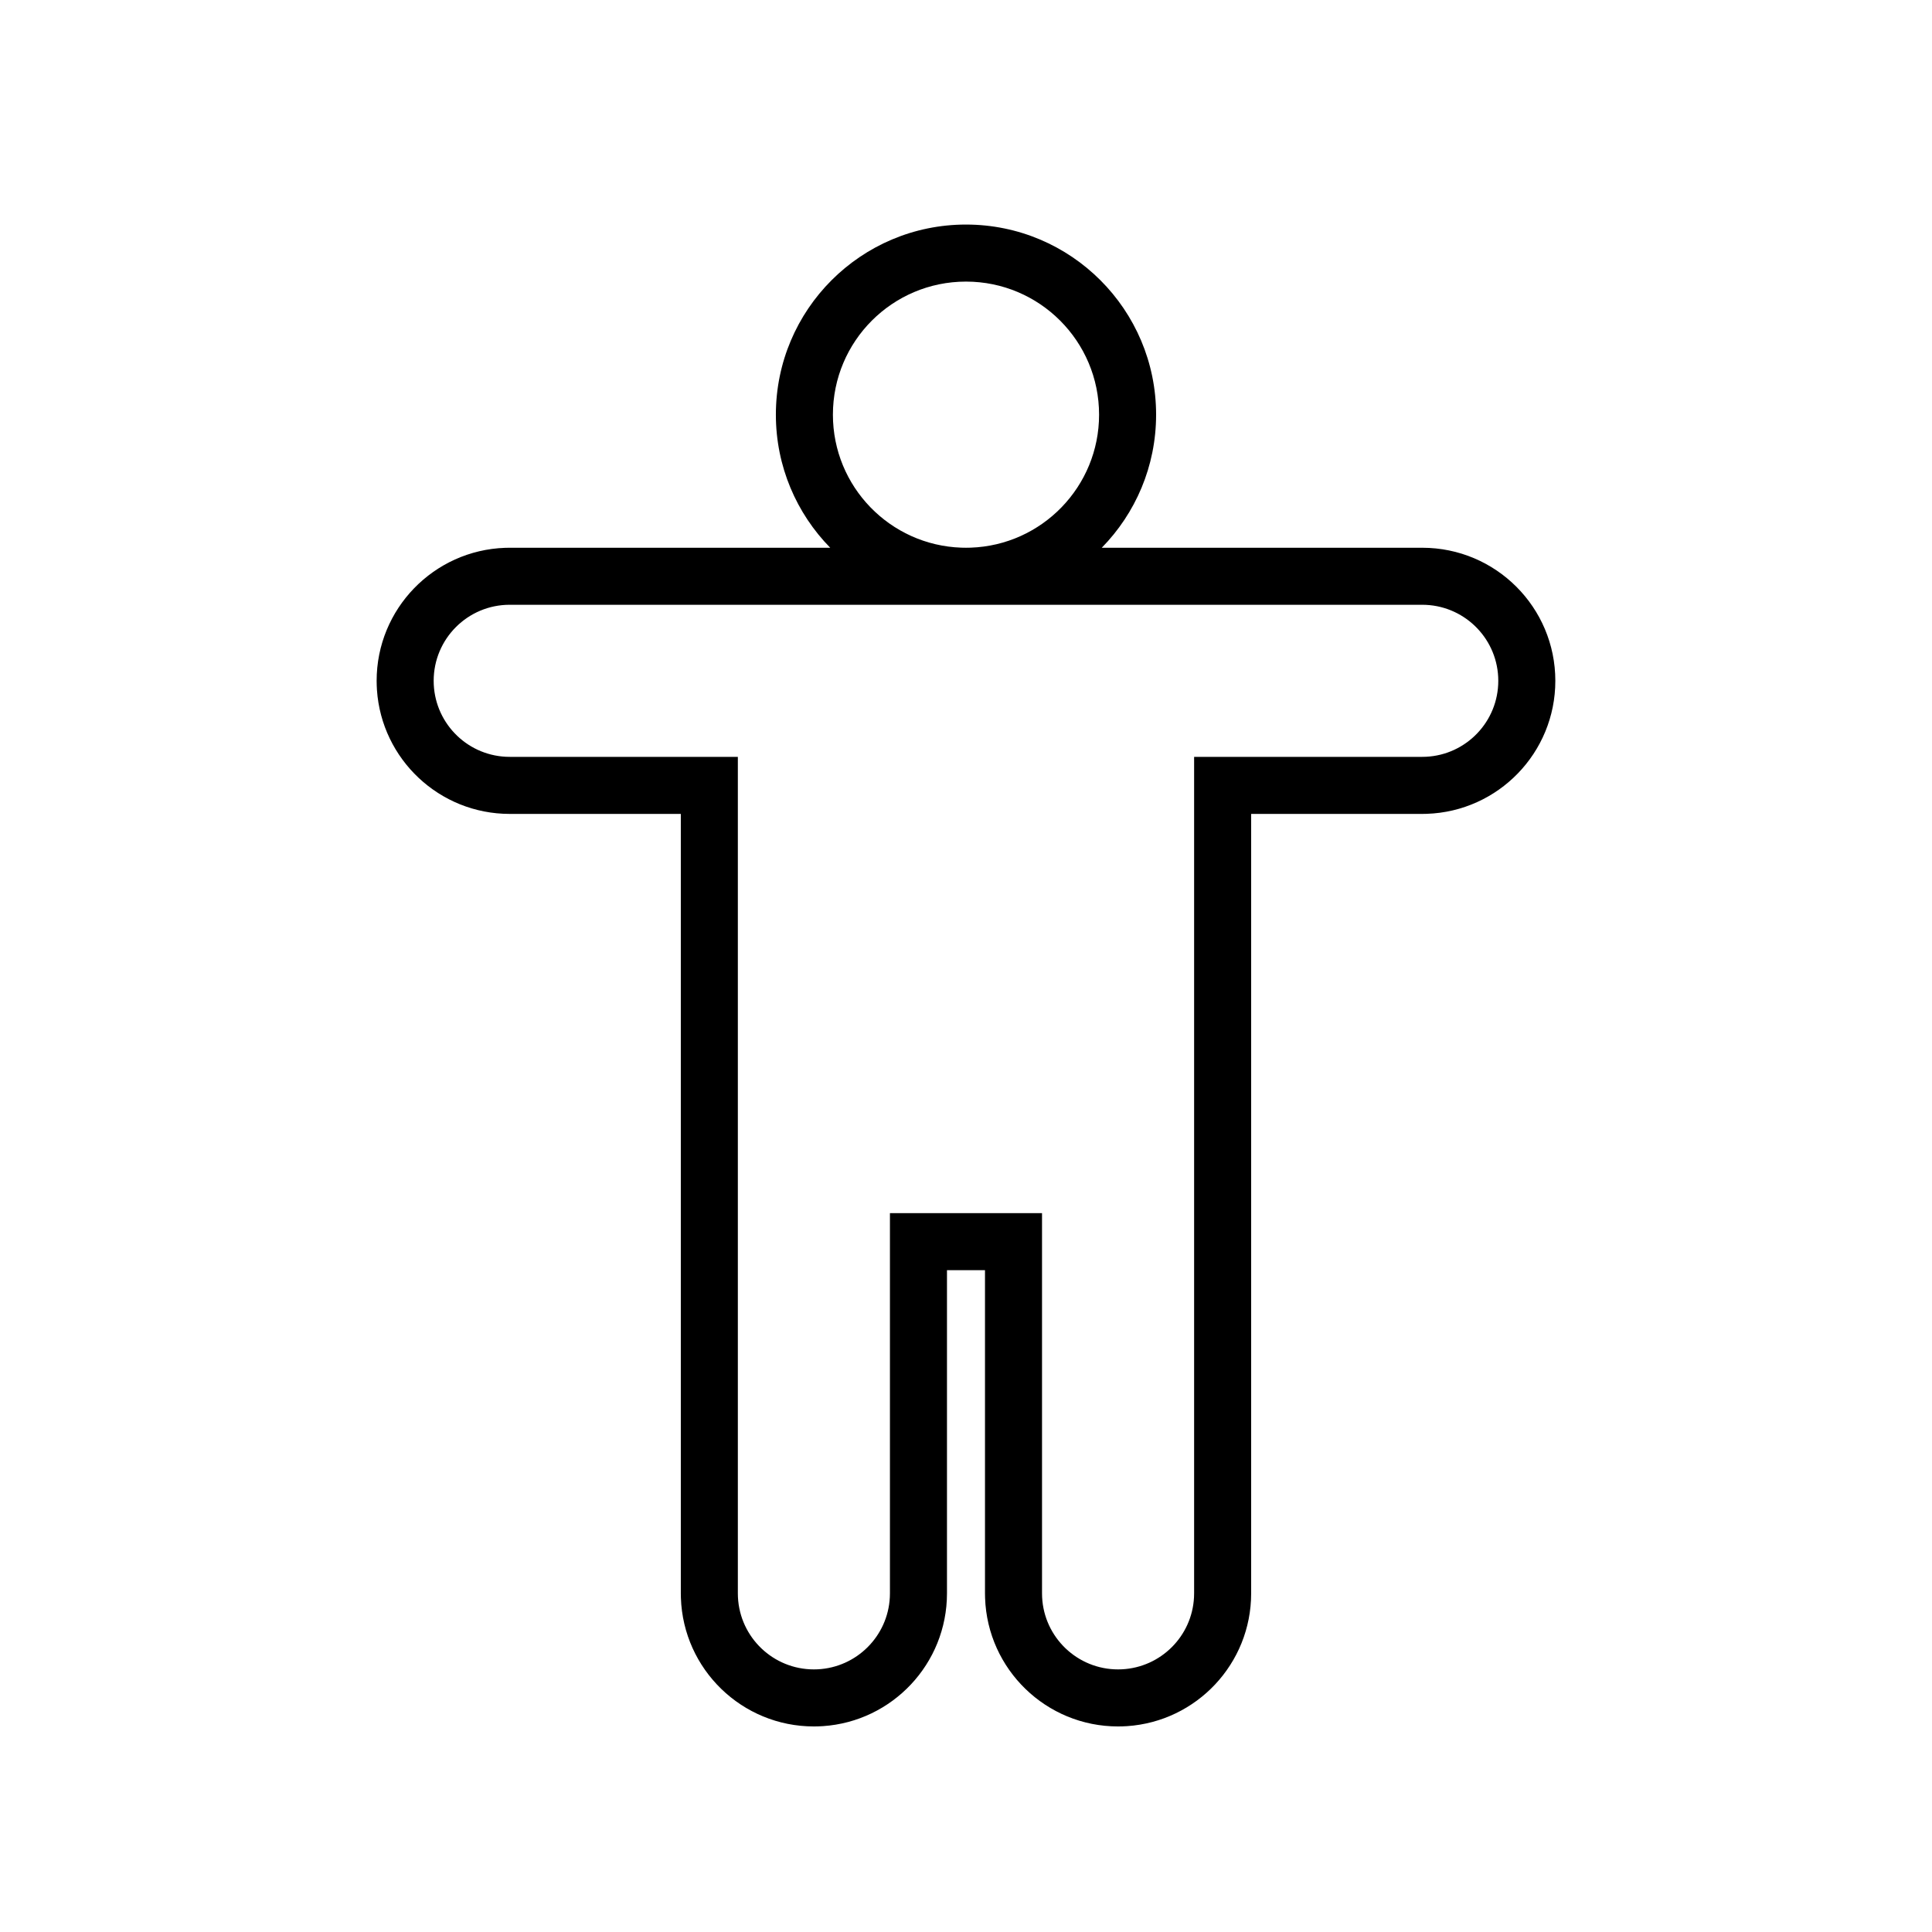
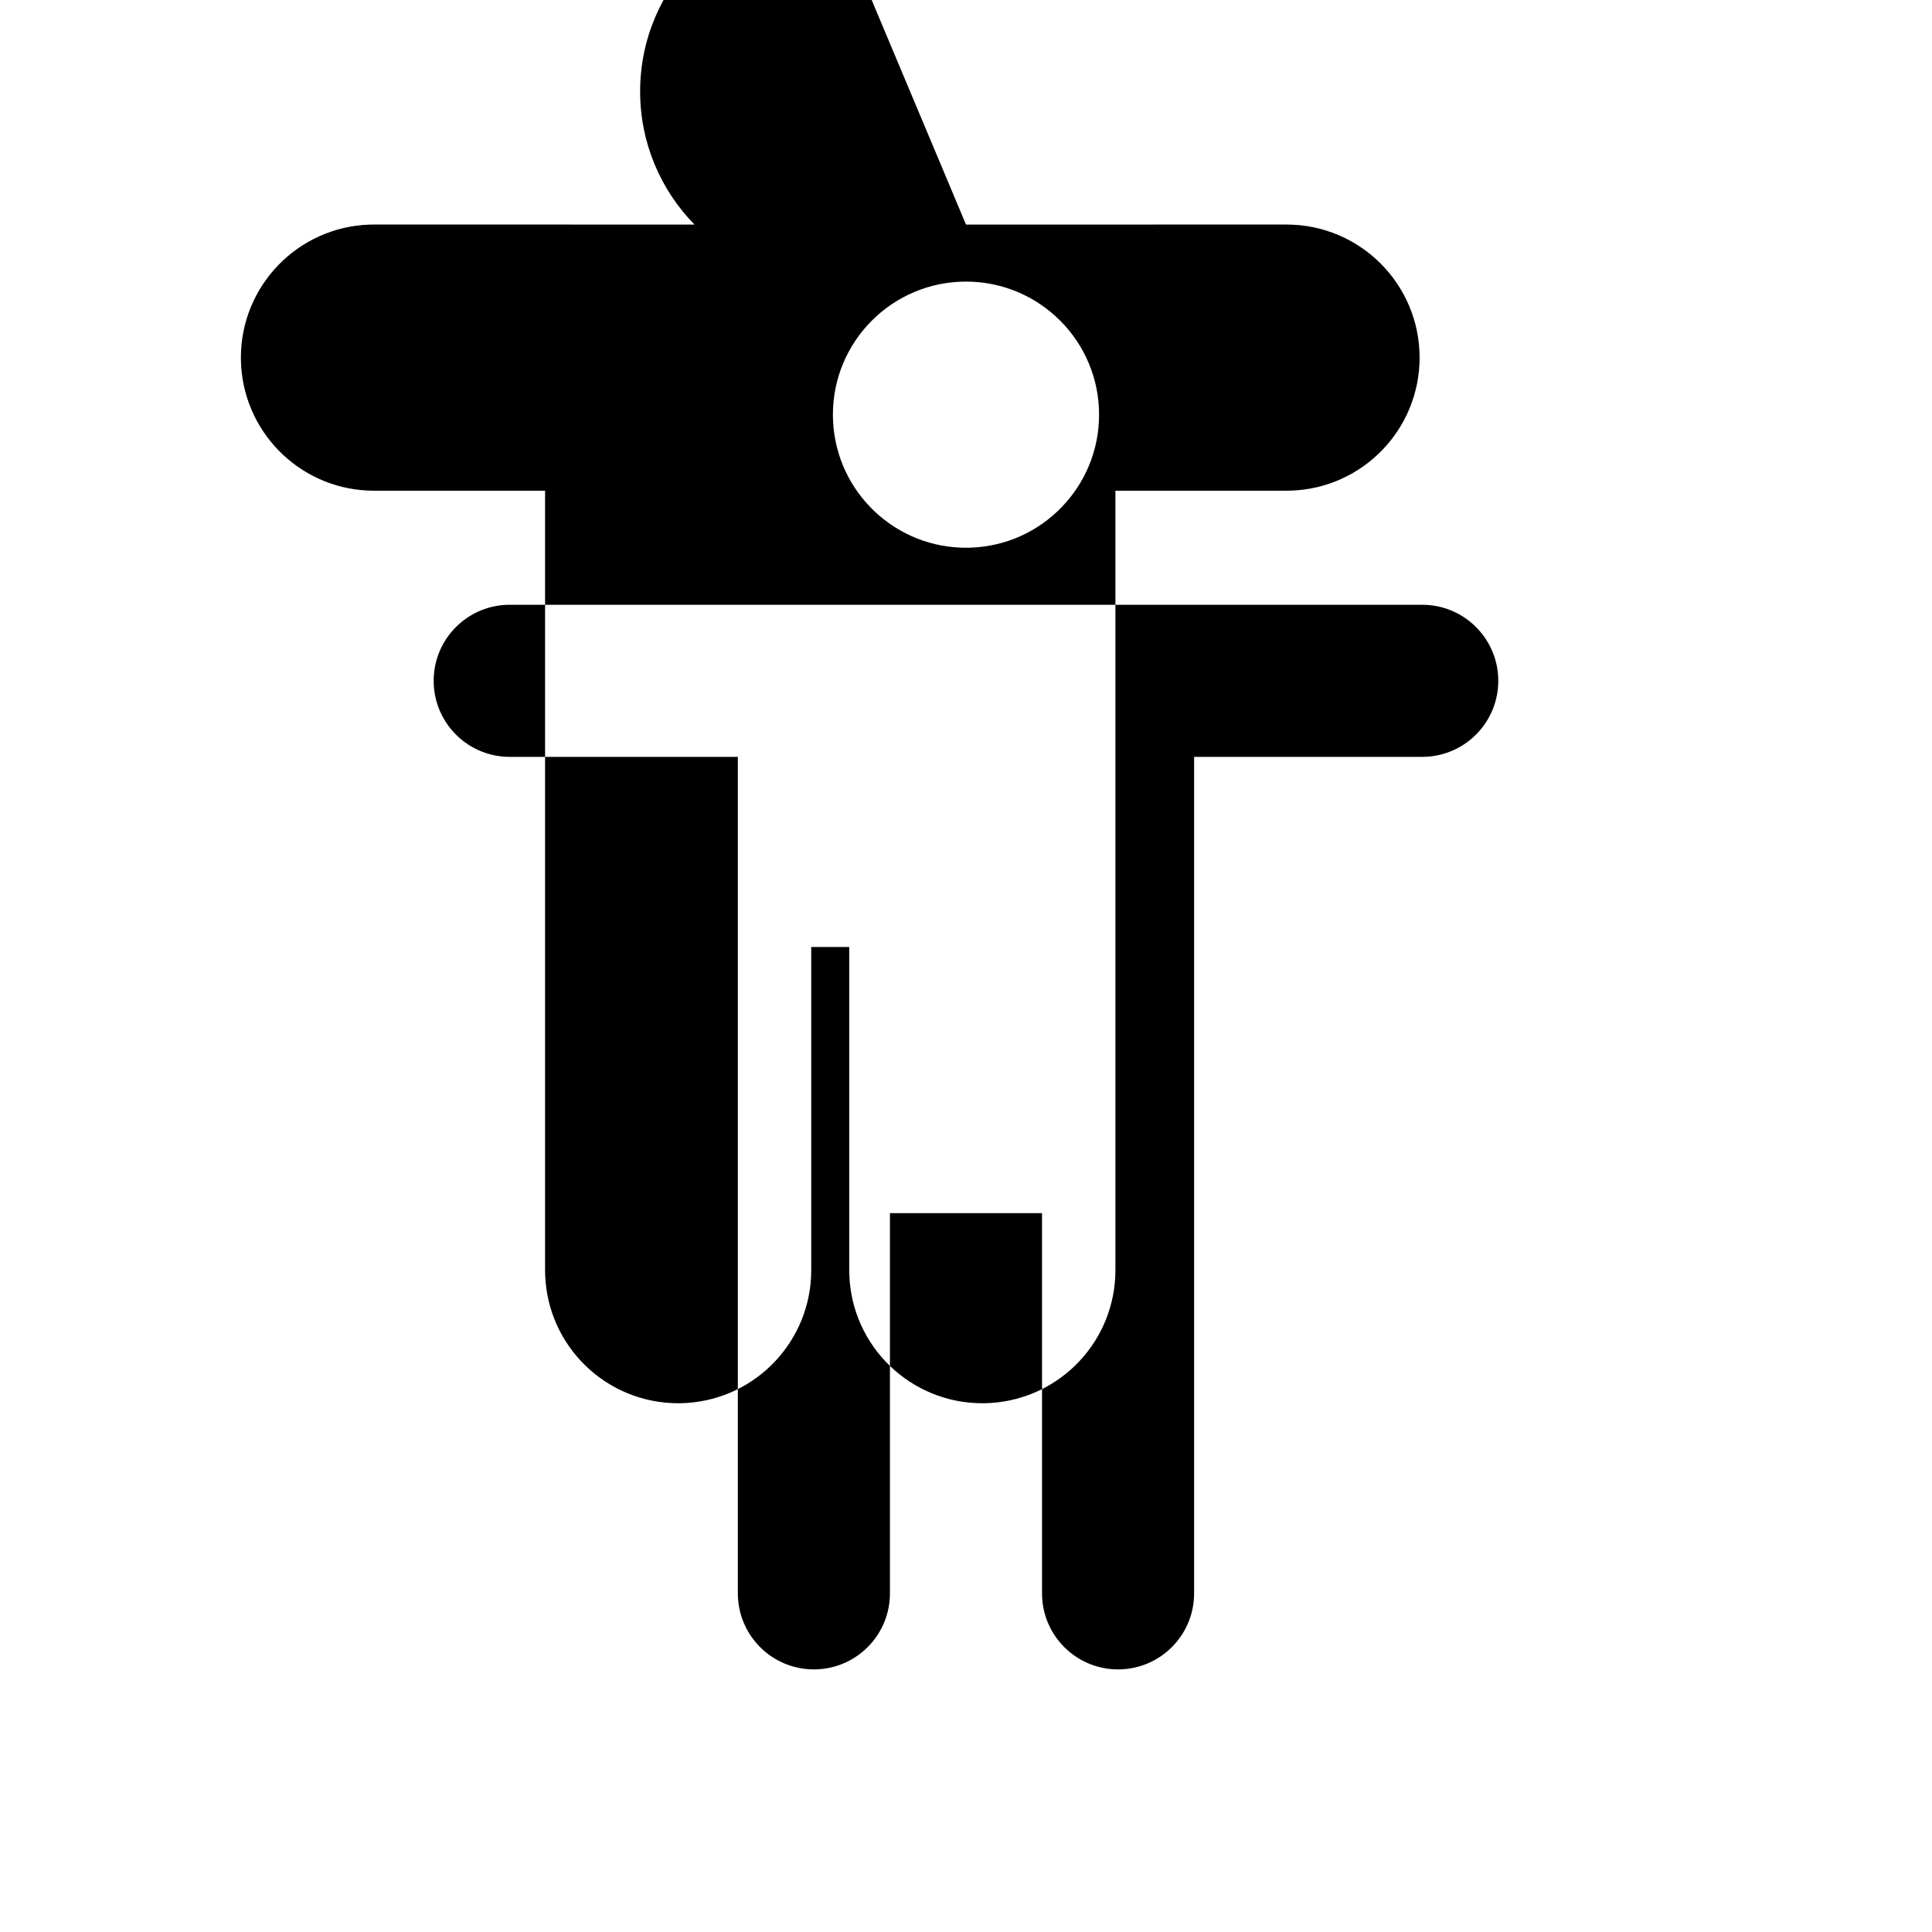
<svg xmlns="http://www.w3.org/2000/svg" fill="#000000" width="800px" height="800px" version="1.1" viewBox="144 144 512 512">
-   <path d="m400 203.51c27.824 0 50.379 22.559 50.379 50.383 0 13.73-5.492 26.184-14.406 35.27l84.941-0.004c19.477 0 35.266 15.789 35.266 35.266 0 19.074-15.137 34.609-34.055 35.246l-1.211 0.023h-45.344v206.56c0 18.668-14.5 33.945-32.852 35.188l-1.203 0.059-1.211 0.023c-19.074 0-34.609-15.141-35.246-34.055l-0.023-1.215v-85.645h-10.074v85.645c0 18.668-14.5 33.945-32.852 35.188l-1.203 0.059-1.211 0.023c-19.074 0-34.609-15.141-35.246-34.055l-0.023-1.215v-206.56h-45.34c-18.668 0-33.945-14.504-35.188-32.855l-0.059-1.199-0.023-1.215c0-19.07 15.141-34.605 34.055-35.246l1.215-0.02 84.938 0.004c-8.91-9.086-14.406-21.539-14.406-35.27 0-27.824 22.559-50.383 50.383-50.383zm120.91 100.76h-241.83c-11.133 0-20.152 9.023-20.152 20.152 0 10.793 8.48 19.605 19.145 20.129l1.008 0.023h60.457v221.68c0 10.793 8.48 19.605 19.145 20.129l1.008 0.023 1.004-0.023c10.32-0.508 18.598-8.773 19.121-19.09l0.027-1.039v-100.76h40.305v100.76c0 10.793 8.484 19.605 19.145 20.129l1.008 0.023 1.004-0.023c10.32-0.508 18.598-8.773 19.121-19.09l0.027-1.039v-221.68h60.457l1.004-0.023c10.664-0.523 19.148-9.336 19.148-20.129s-8.484-19.602-19.148-20.125zm-120.91-85.645c-19.48 0-35.27 15.789-35.27 35.266 0 19.07 15.141 34.605 34.055 35.246l1.215 0.02 1.211-0.02c18.914-0.641 34.055-16.176 34.055-35.246 0-19.477-15.789-35.266-35.266-35.266z" />
+   <path d="m400 203.51l84.941-0.004c19.477 0 35.266 15.789 35.266 35.266 0 19.074-15.137 34.609-34.055 35.246l-1.211 0.023h-45.344v206.56c0 18.668-14.5 33.945-32.852 35.188l-1.203 0.059-1.211 0.023c-19.074 0-34.609-15.141-35.246-34.055l-0.023-1.215v-85.645h-10.074v85.645c0 18.668-14.5 33.945-32.852 35.188l-1.203 0.059-1.211 0.023c-19.074 0-34.609-15.141-35.246-34.055l-0.023-1.215v-206.56h-45.34c-18.668 0-33.945-14.504-35.188-32.855l-0.059-1.199-0.023-1.215c0-19.07 15.141-34.605 34.055-35.246l1.215-0.02 84.938 0.004c-8.91-9.086-14.406-21.539-14.406-35.27 0-27.824 22.559-50.383 50.383-50.383zm120.91 100.76h-241.83c-11.133 0-20.152 9.023-20.152 20.152 0 10.793 8.48 19.605 19.145 20.129l1.008 0.023h60.457v221.68c0 10.793 8.48 19.605 19.145 20.129l1.008 0.023 1.004-0.023c10.32-0.508 18.598-8.773 19.121-19.09l0.027-1.039v-100.76h40.305v100.76c0 10.793 8.484 19.605 19.145 20.129l1.008 0.023 1.004-0.023c10.32-0.508 18.598-8.773 19.121-19.09l0.027-1.039v-221.68h60.457l1.004-0.023c10.664-0.523 19.148-9.336 19.148-20.129s-8.484-19.602-19.148-20.125zm-120.91-85.645c-19.48 0-35.27 15.789-35.27 35.266 0 19.07 15.141 34.605 34.055 35.246l1.215 0.02 1.211-0.02c18.914-0.641 34.055-16.176 34.055-35.246 0-19.477-15.789-35.266-35.266-35.266z" />
</svg>